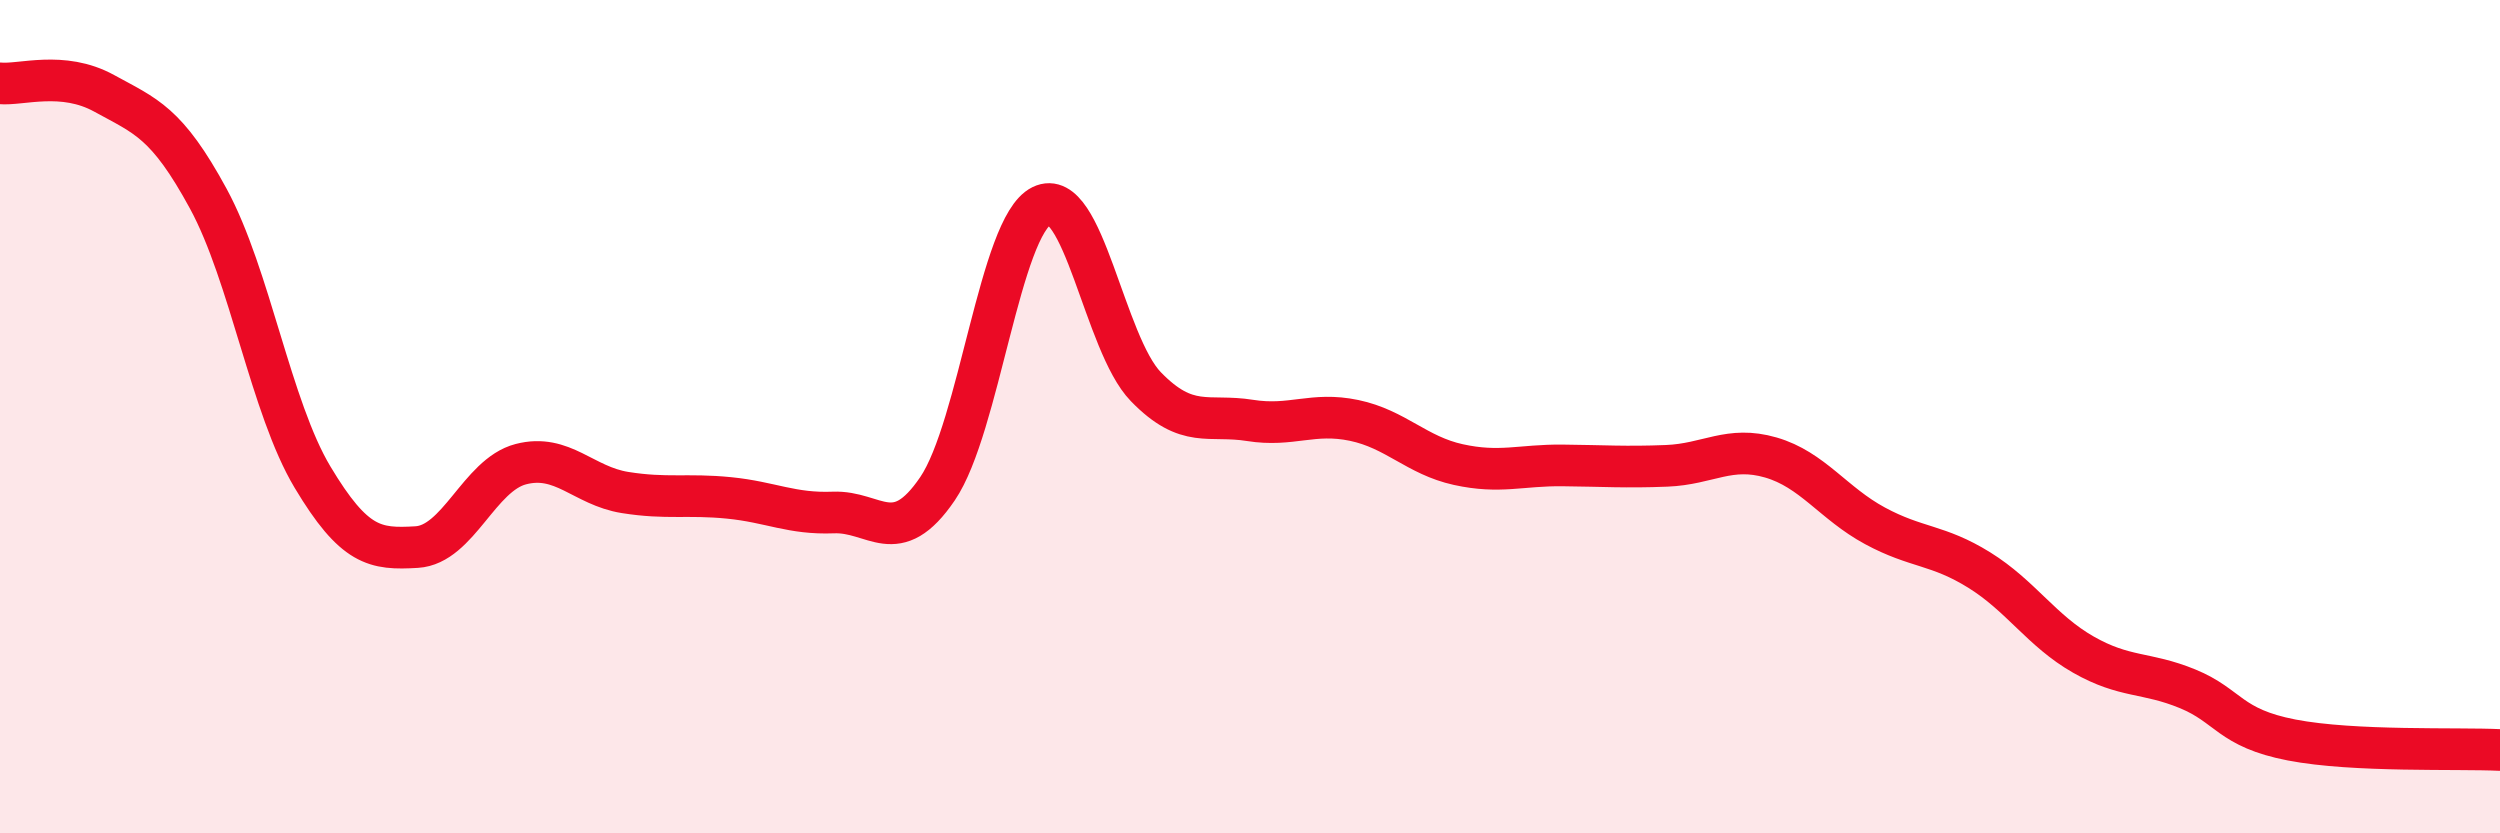
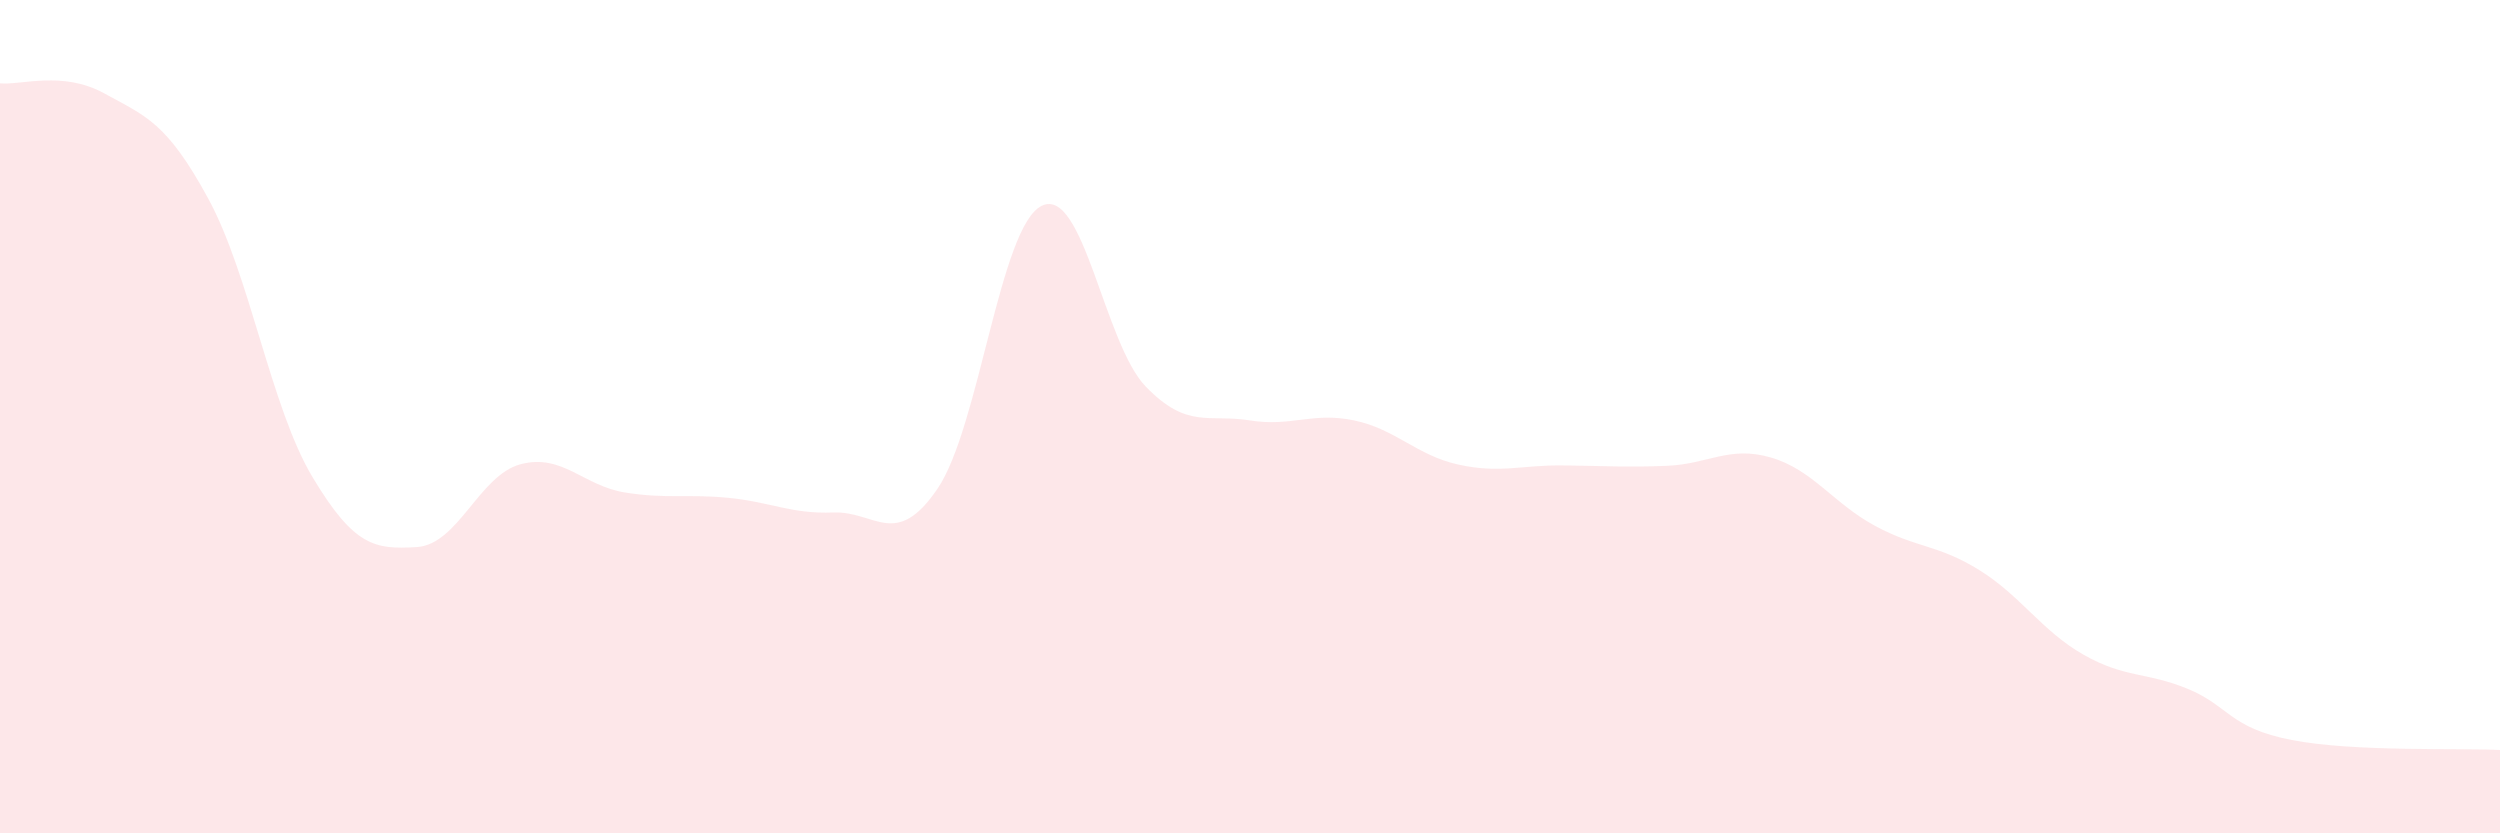
<svg xmlns="http://www.w3.org/2000/svg" width="60" height="20" viewBox="0 0 60 20">
  <path d="M 0,2 C 0.5,2.05 1.5,1.69 2.5,2.24 C 3.5,2.79 4,2.93 5,4.77 C 6,6.61 6.5,9.78 7.5,11.45 C 8.5,13.12 9,13.19 10,13.13 C 11,13.07 11.5,11.4 12.5,11.14 C 13.5,10.88 14,11.66 15,11.82 C 16,11.98 16.5,11.85 17.5,11.95 C 18.5,12.05 19,12.34 20,12.3 C 21,12.26 21.5,13.2 22.5,11.73 C 23.5,10.26 24,5.43 25,4.94 C 26,4.45 26.5,8.25 27.5,9.28 C 28.5,10.31 29,9.93 30,10.09 C 31,10.25 31.5,9.88 32.5,10.09 C 33.5,10.3 34,10.93 35,11.15 C 36,11.37 36.5,11.16 37.5,11.17 C 38.5,11.18 39,11.22 40,11.18 C 41,11.14 41.5,10.69 42.5,10.98 C 43.5,11.27 44,12.08 45,12.62 C 46,13.16 46.5,13.06 47.5,13.68 C 48.5,14.3 49,15.14 50,15.71 C 51,16.28 51.5,16.12 52.5,16.53 C 53.5,16.94 53.5,17.47 55,17.76 C 56.5,18.05 59,17.95 60,18L60 20L0 20Z" fill="#EB0A25" opacity="0.1" stroke-linecap="round" stroke-linejoin="round" />
-   <path d="M 0,2 C 0.5,2.05 1.5,1.69 2.5,2.24 C 3.5,2.79 4,2.93 5,4.77 C 6,6.61 6.5,9.78 7.5,11.45 C 8.5,13.12 9,13.19 10,13.13 C 11,13.07 11.5,11.4 12.5,11.14 C 13.5,10.88 14,11.66 15,11.82 C 16,11.98 16.5,11.85 17.5,11.95 C 18.5,12.05 19,12.34 20,12.3 C 21,12.26 21.5,13.2 22.5,11.73 C 23.5,10.26 24,5.43 25,4.94 C 26,4.45 26.5,8.25 27.5,9.28 C 28.5,10.31 29,9.93 30,10.09 C 31,10.25 31.5,9.88 32.5,10.09 C 33.5,10.3 34,10.93 35,11.15 C 36,11.37 36.5,11.16 37.5,11.17 C 38.5,11.18 39,11.22 40,11.18 C 41,11.14 41.5,10.69 42.5,10.98 C 43.5,11.27 44,12.08 45,12.62 C 46,13.16 46.5,13.06 47.5,13.68 C 48.5,14.3 49,15.14 50,15.71 C 51,16.28 51.5,16.12 52.5,16.53 C 53.5,16.94 53.5,17.47 55,17.76 C 56.5,18.05 59,17.95 60,18" stroke="#EB0A25" stroke-width="1" fill="none" stroke-linecap="round" stroke-linejoin="round" />
</svg>